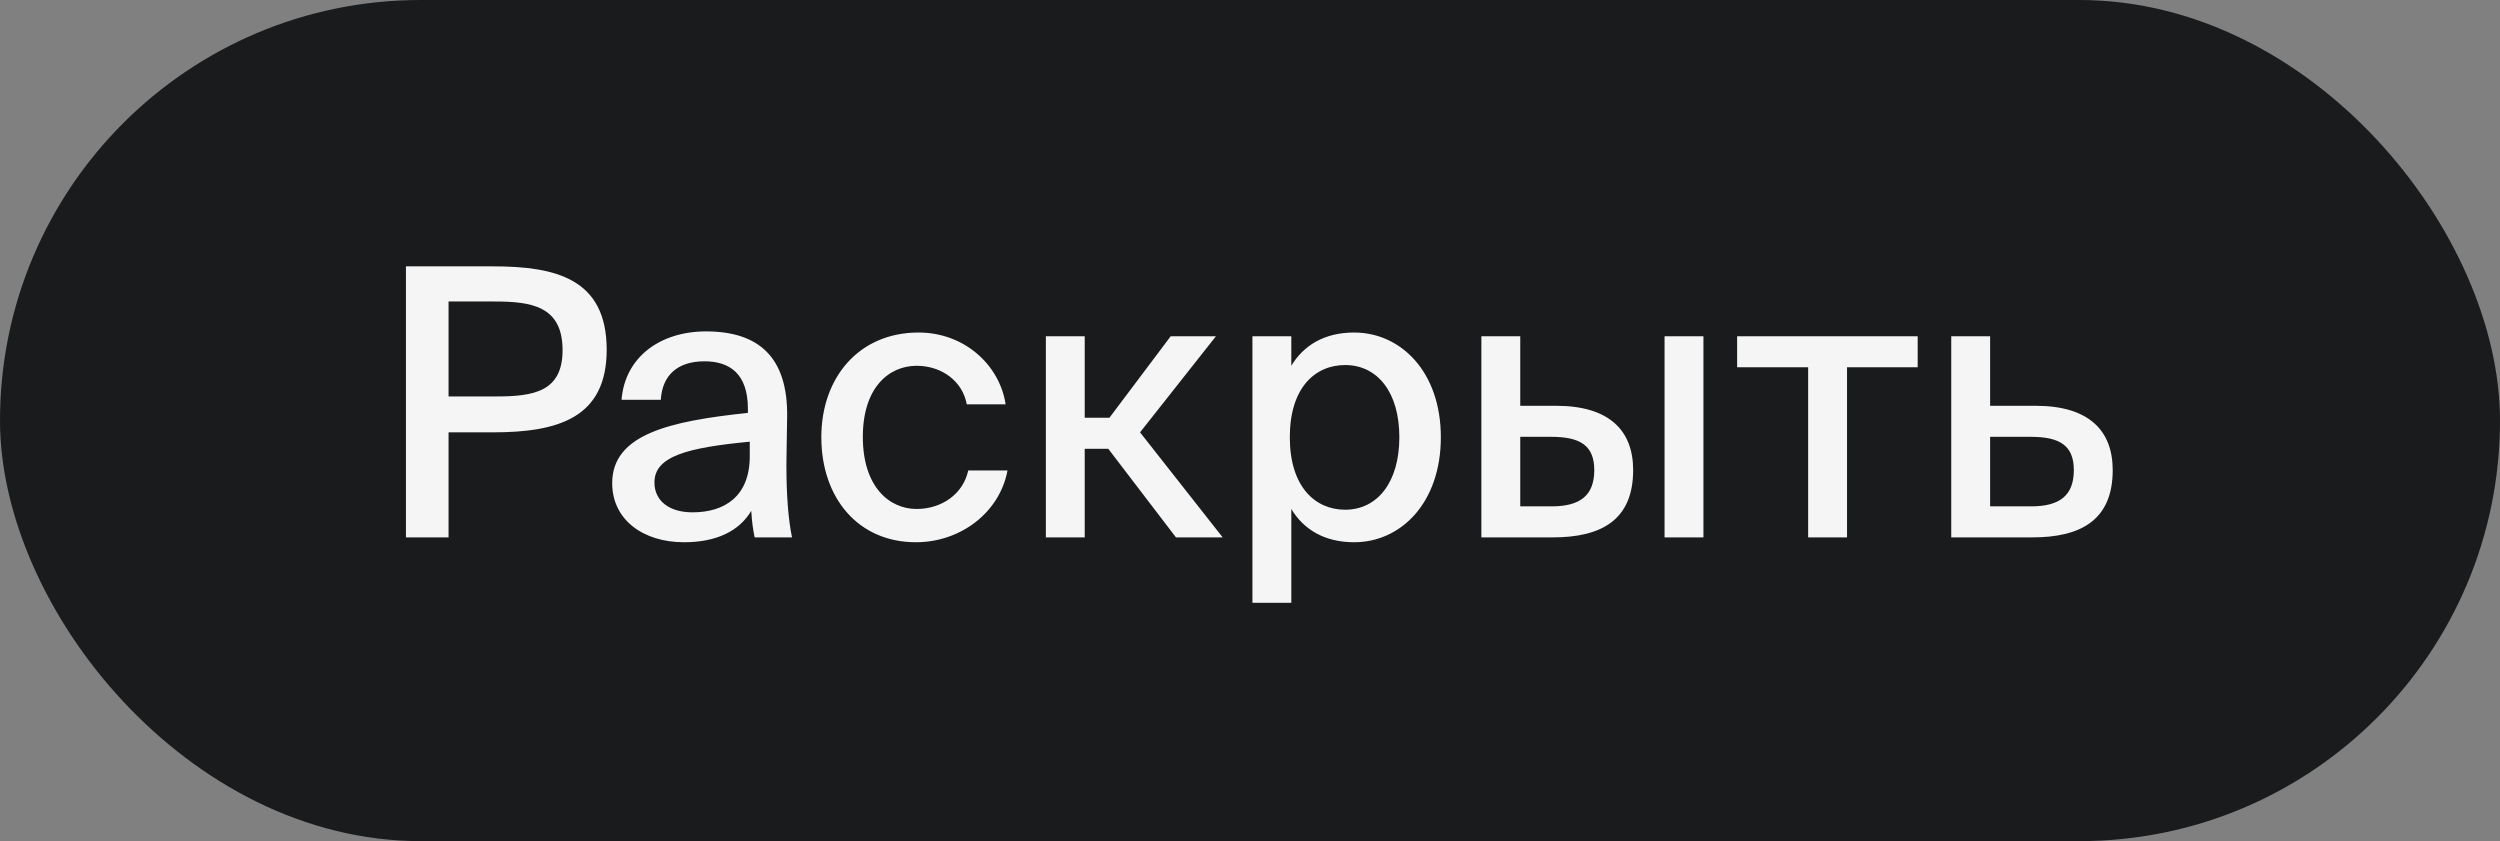
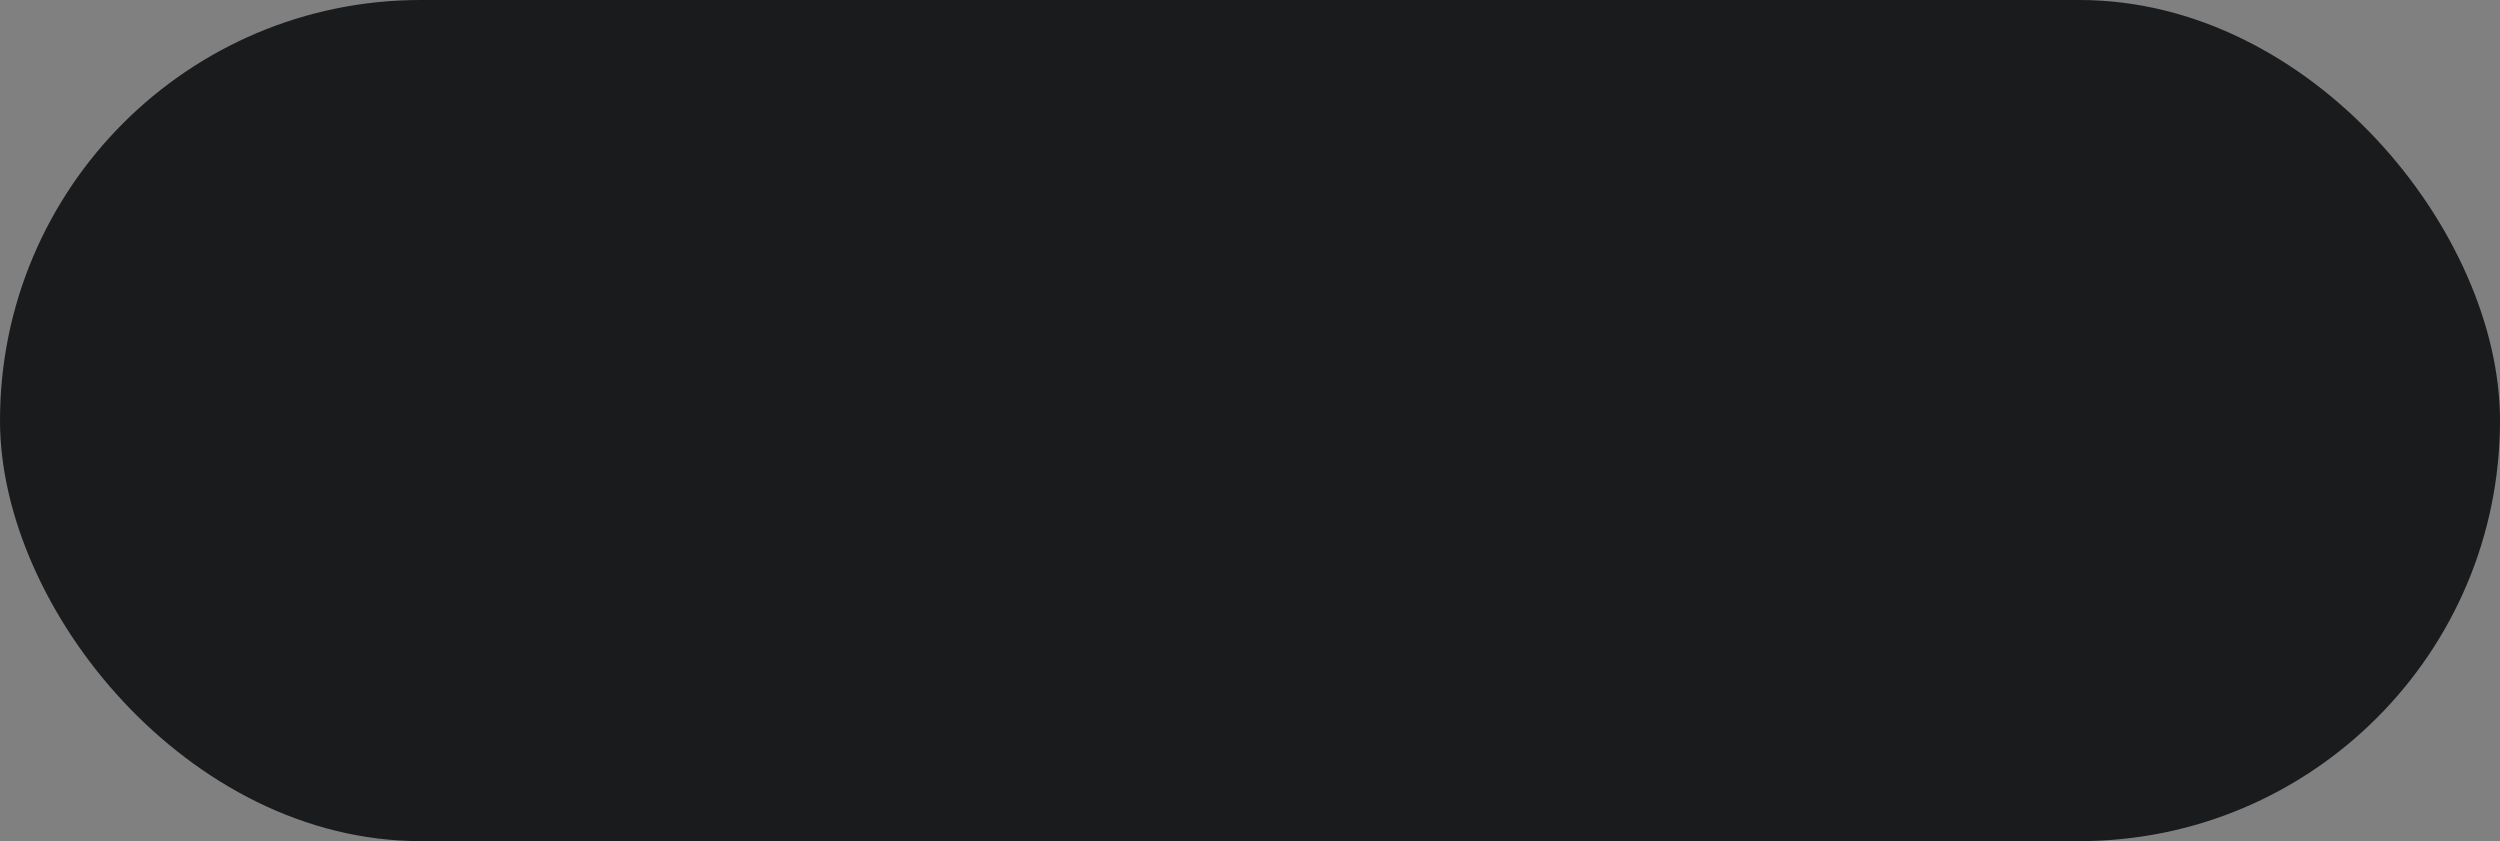
<svg xmlns="http://www.w3.org/2000/svg" width="107" height="36" viewBox="0 0 107 36" fill="none">
  <rect x="0" y="0" width="107" height="36" fill="#808080" stroke="none" />
  <rect width="107" height="36" rx="18" fill="#191B1D" />
-   <path d="M21.102 11.4H17.374V23H19.198V18.504H21.102C23.902 18.504 25.966 17.88 25.966 14.968C25.966 11.928 23.79 11.4 21.102 11.4ZM19.198 12.904H21.166C22.734 12.904 24.078 13.096 24.078 14.984C24.078 16.776 22.83 16.968 21.214 16.968H19.198V12.904ZM26.202 20.68C26.202 22.248 27.53 23.208 29.274 23.208C30.666 23.208 31.642 22.728 32.154 21.864C32.186 22.408 32.234 22.664 32.298 23H33.898C33.738 22.232 33.658 21.176 33.658 19.896C33.658 19.528 33.69 18.04 33.69 17.832C33.722 15.256 32.442 14.184 30.218 14.184C28.25 14.184 26.746 15.288 26.602 17.112H28.282C28.346 16.056 29.002 15.464 30.154 15.464C31.21 15.464 32.01 15.976 32.01 17.496V17.672C28.666 18.024 26.202 18.584 26.202 20.68ZM32.09 18.904V19.528C32.09 21.24 31.018 21.928 29.642 21.928C28.634 21.928 28.01 21.432 28.01 20.648C28.01 19.528 29.418 19.16 32.09 18.904ZM43.041 17.304C42.785 15.624 41.281 14.232 39.313 14.232C36.769 14.232 35.153 16.152 35.153 18.712C35.153 21.304 36.721 23.208 39.201 23.208C41.105 23.208 42.785 21.944 43.121 20.136H41.441C41.217 21.16 40.289 21.784 39.233 21.784C38.049 21.784 36.929 20.824 36.929 18.696C36.929 16.6 38.033 15.656 39.233 15.656C40.321 15.656 41.201 16.328 41.377 17.304H43.041ZM47.434 19.208L50.331 23H52.331L48.794 18.504L52.042 14.392H50.106L47.483 17.88H46.426V14.392H44.763V23H46.426V19.208H47.434ZM55.268 14.392H53.604V25.8H55.268V21.784C55.796 22.664 56.692 23.208 57.956 23.208C59.956 23.208 61.668 21.528 61.668 18.712C61.668 15.912 59.956 14.232 57.956 14.232C56.692 14.232 55.796 14.776 55.268 15.656V14.392ZM57.572 21.816C56.292 21.816 55.204 20.84 55.204 18.712C55.204 16.584 56.292 15.624 57.572 15.624C58.948 15.624 59.892 16.776 59.892 18.712C59.892 20.648 58.948 21.816 57.572 21.816ZM66.603 17.368H65.067V14.392H63.403V23H66.459C68.507 23 69.899 22.28 69.899 20.12C69.899 18.424 68.875 17.368 66.603 17.368ZM71.243 23H72.907V14.392H71.243V23ZM66.411 21.672H65.067V18.696H66.395C67.627 18.696 68.235 19.064 68.235 20.12C68.235 21.208 67.627 21.672 66.411 21.672ZM79.053 15.72H82.077V14.392H74.349V15.72H77.389V23H79.053V15.72ZM87.129 17.368H85.177V14.392H83.513V23H86.984C89.032 23 90.424 22.28 90.424 20.12C90.424 18.424 89.4 17.368 87.129 17.368ZM86.936 21.672H85.177V18.696H86.921C88.153 18.696 88.76 19.064 88.76 20.12C88.76 21.208 88.153 21.672 86.936 21.672Z" fill="#F5F5F5" />
</svg>